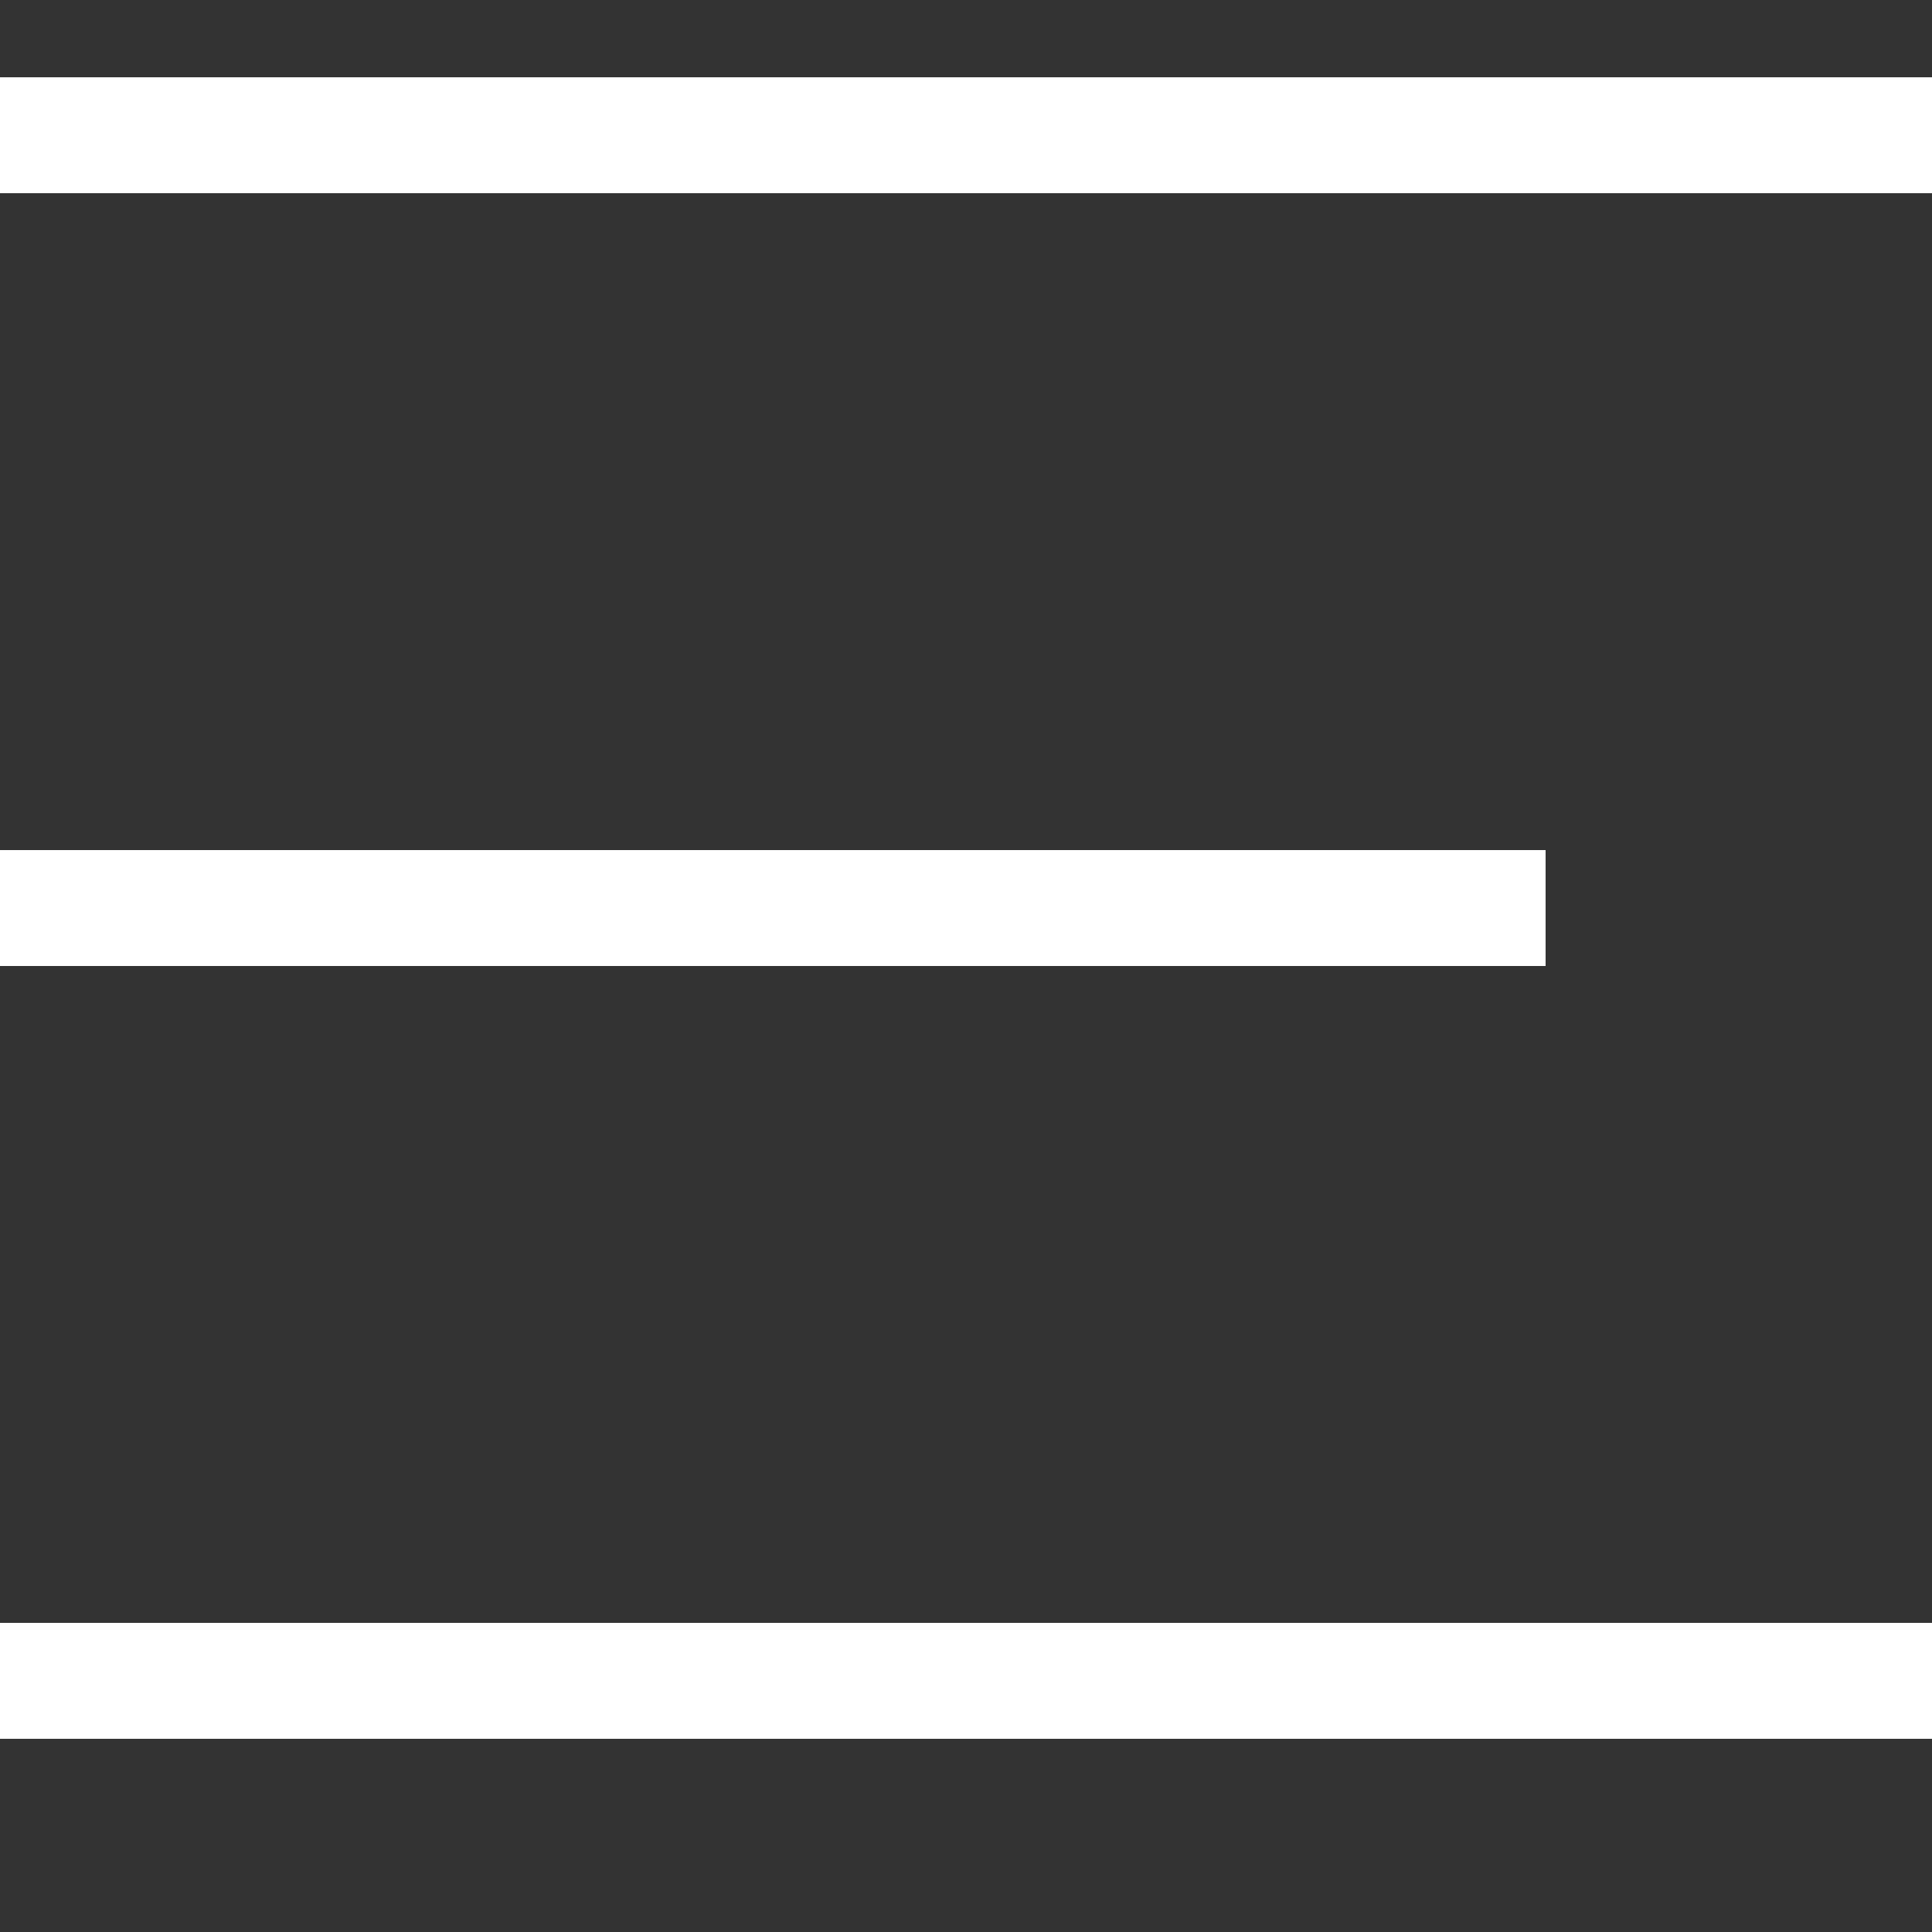
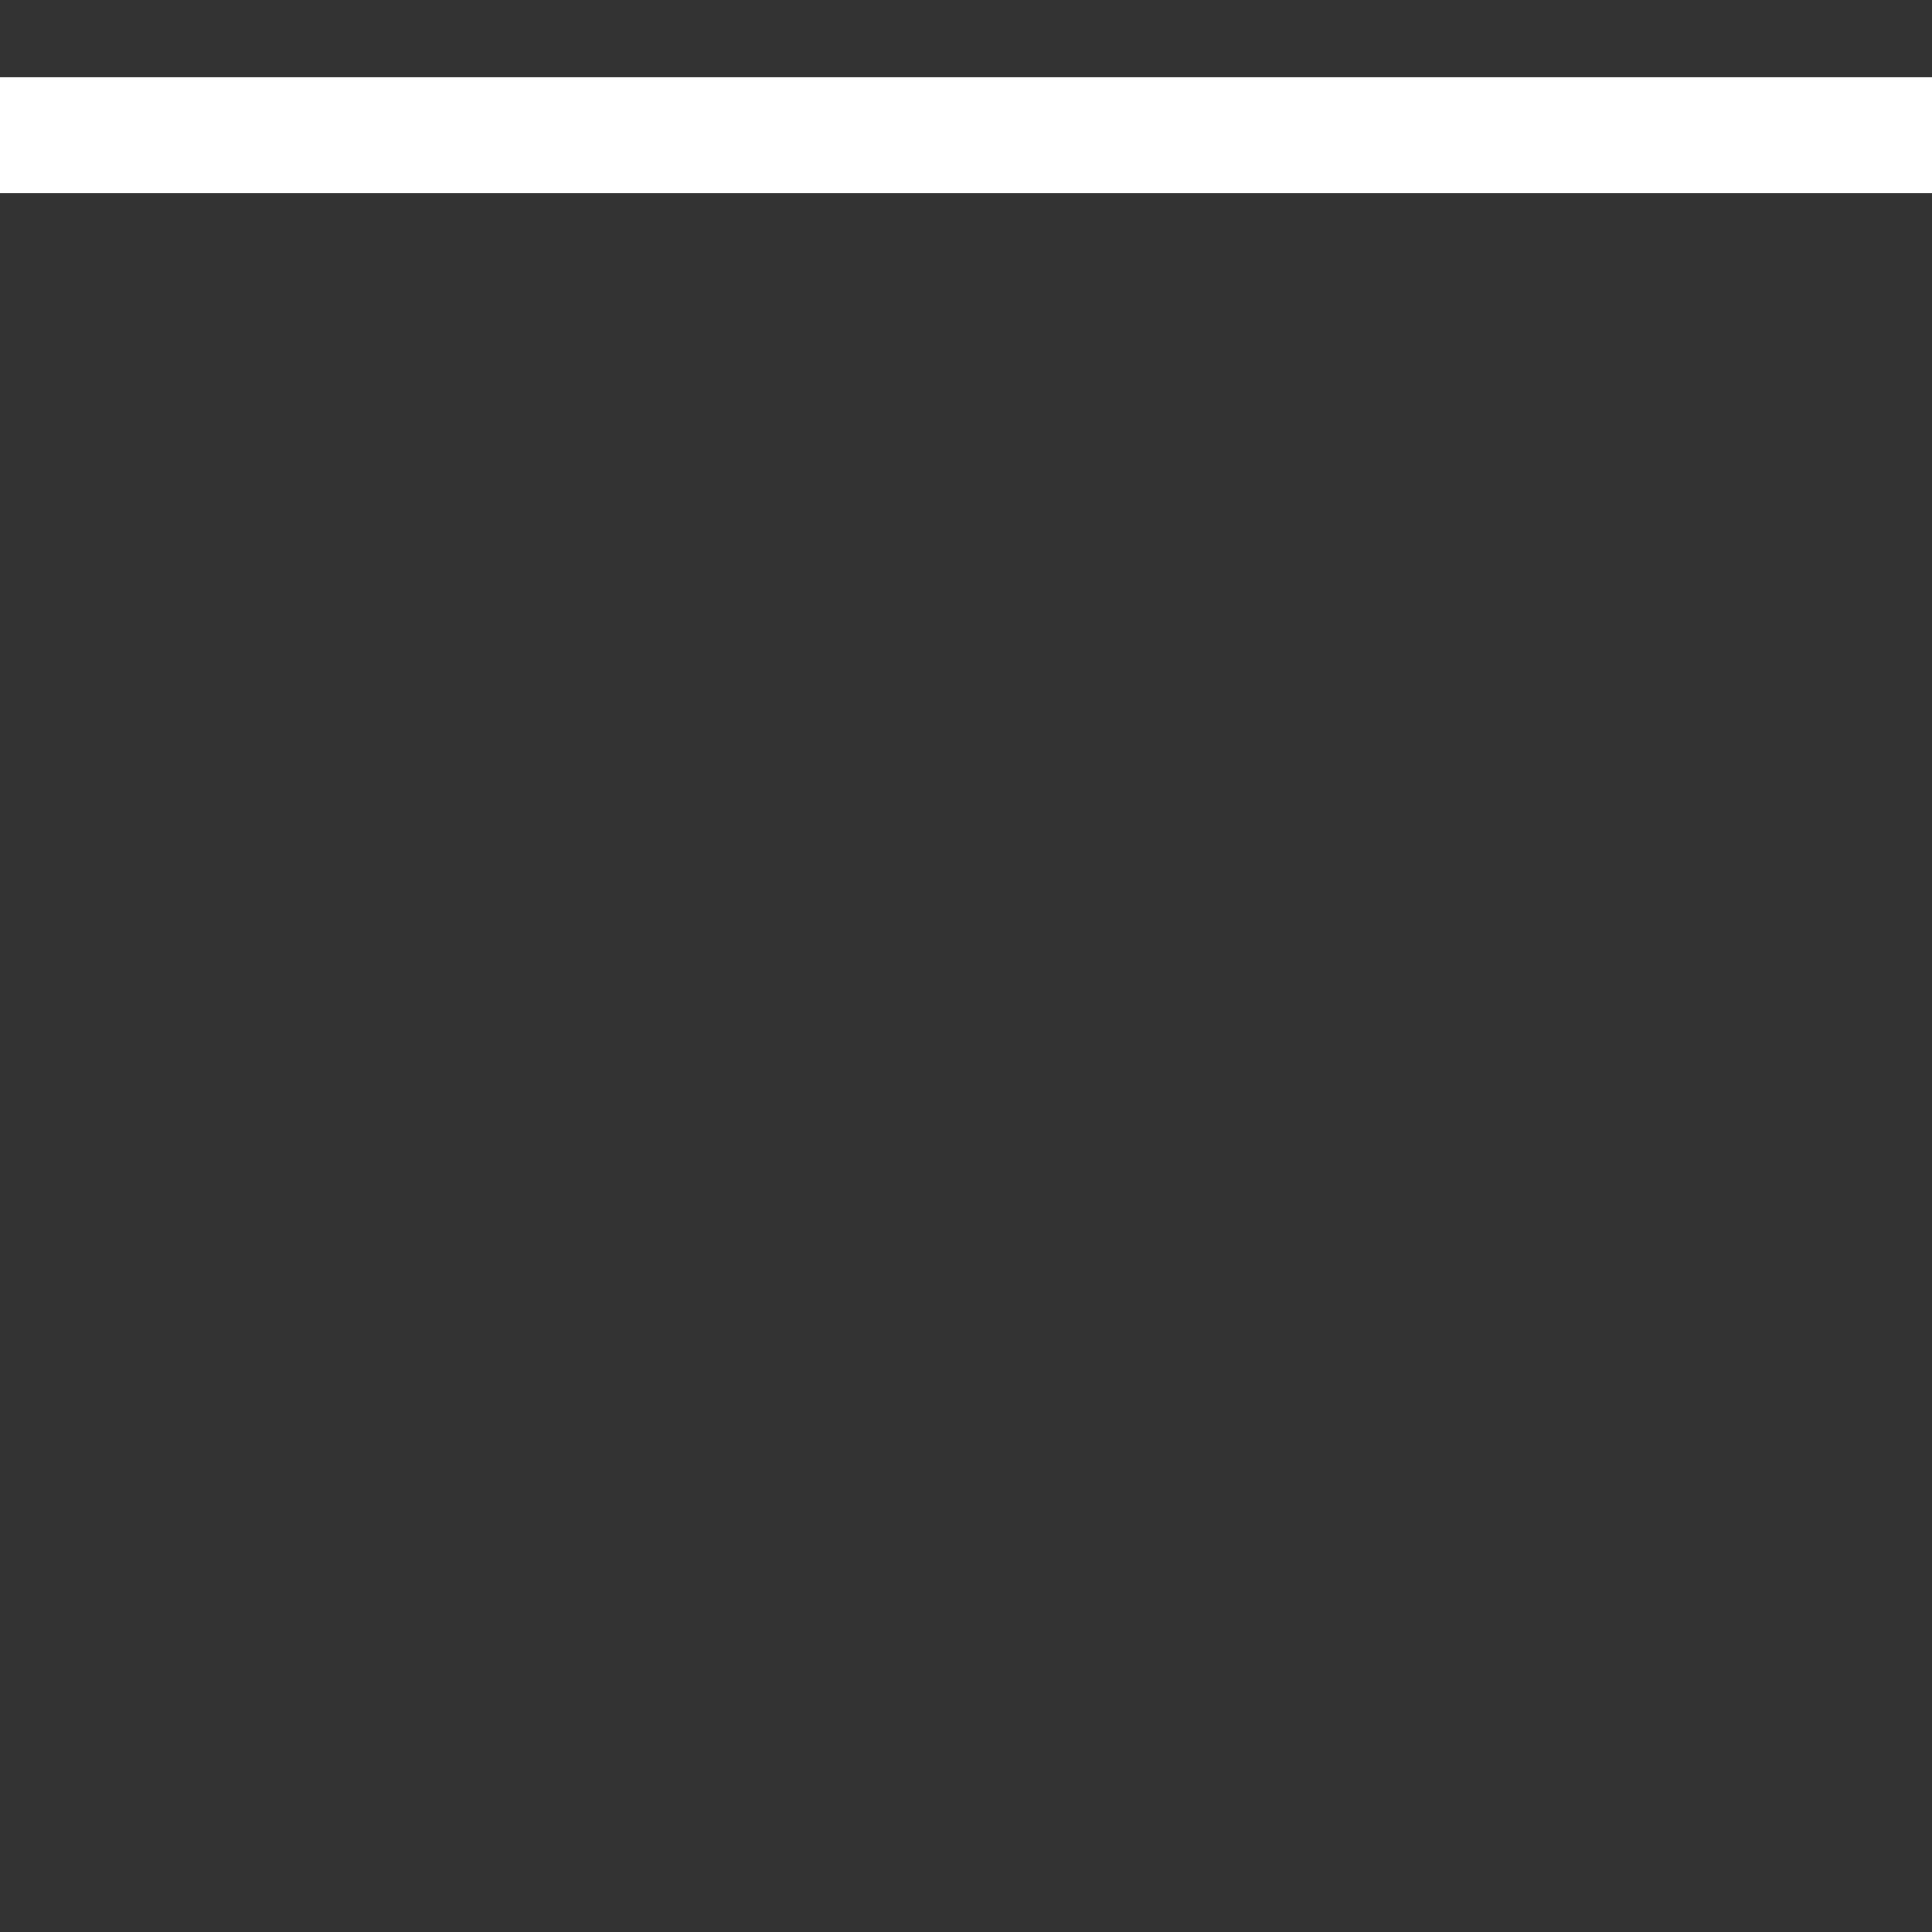
<svg xmlns="http://www.w3.org/2000/svg" width="25" height="25" viewBox="0 0 25 25" fill="none">
  <rect x="0" y="0" width="25" height="25" fill="#333333" stroke="none" />
  <rect y="1" width="25" height="1.5" fill="white" />
-   <rect y="11" width="20" height="1.5" fill="white" />
-   <rect y="21" width="25" height="1.5" fill="white" />
</svg>